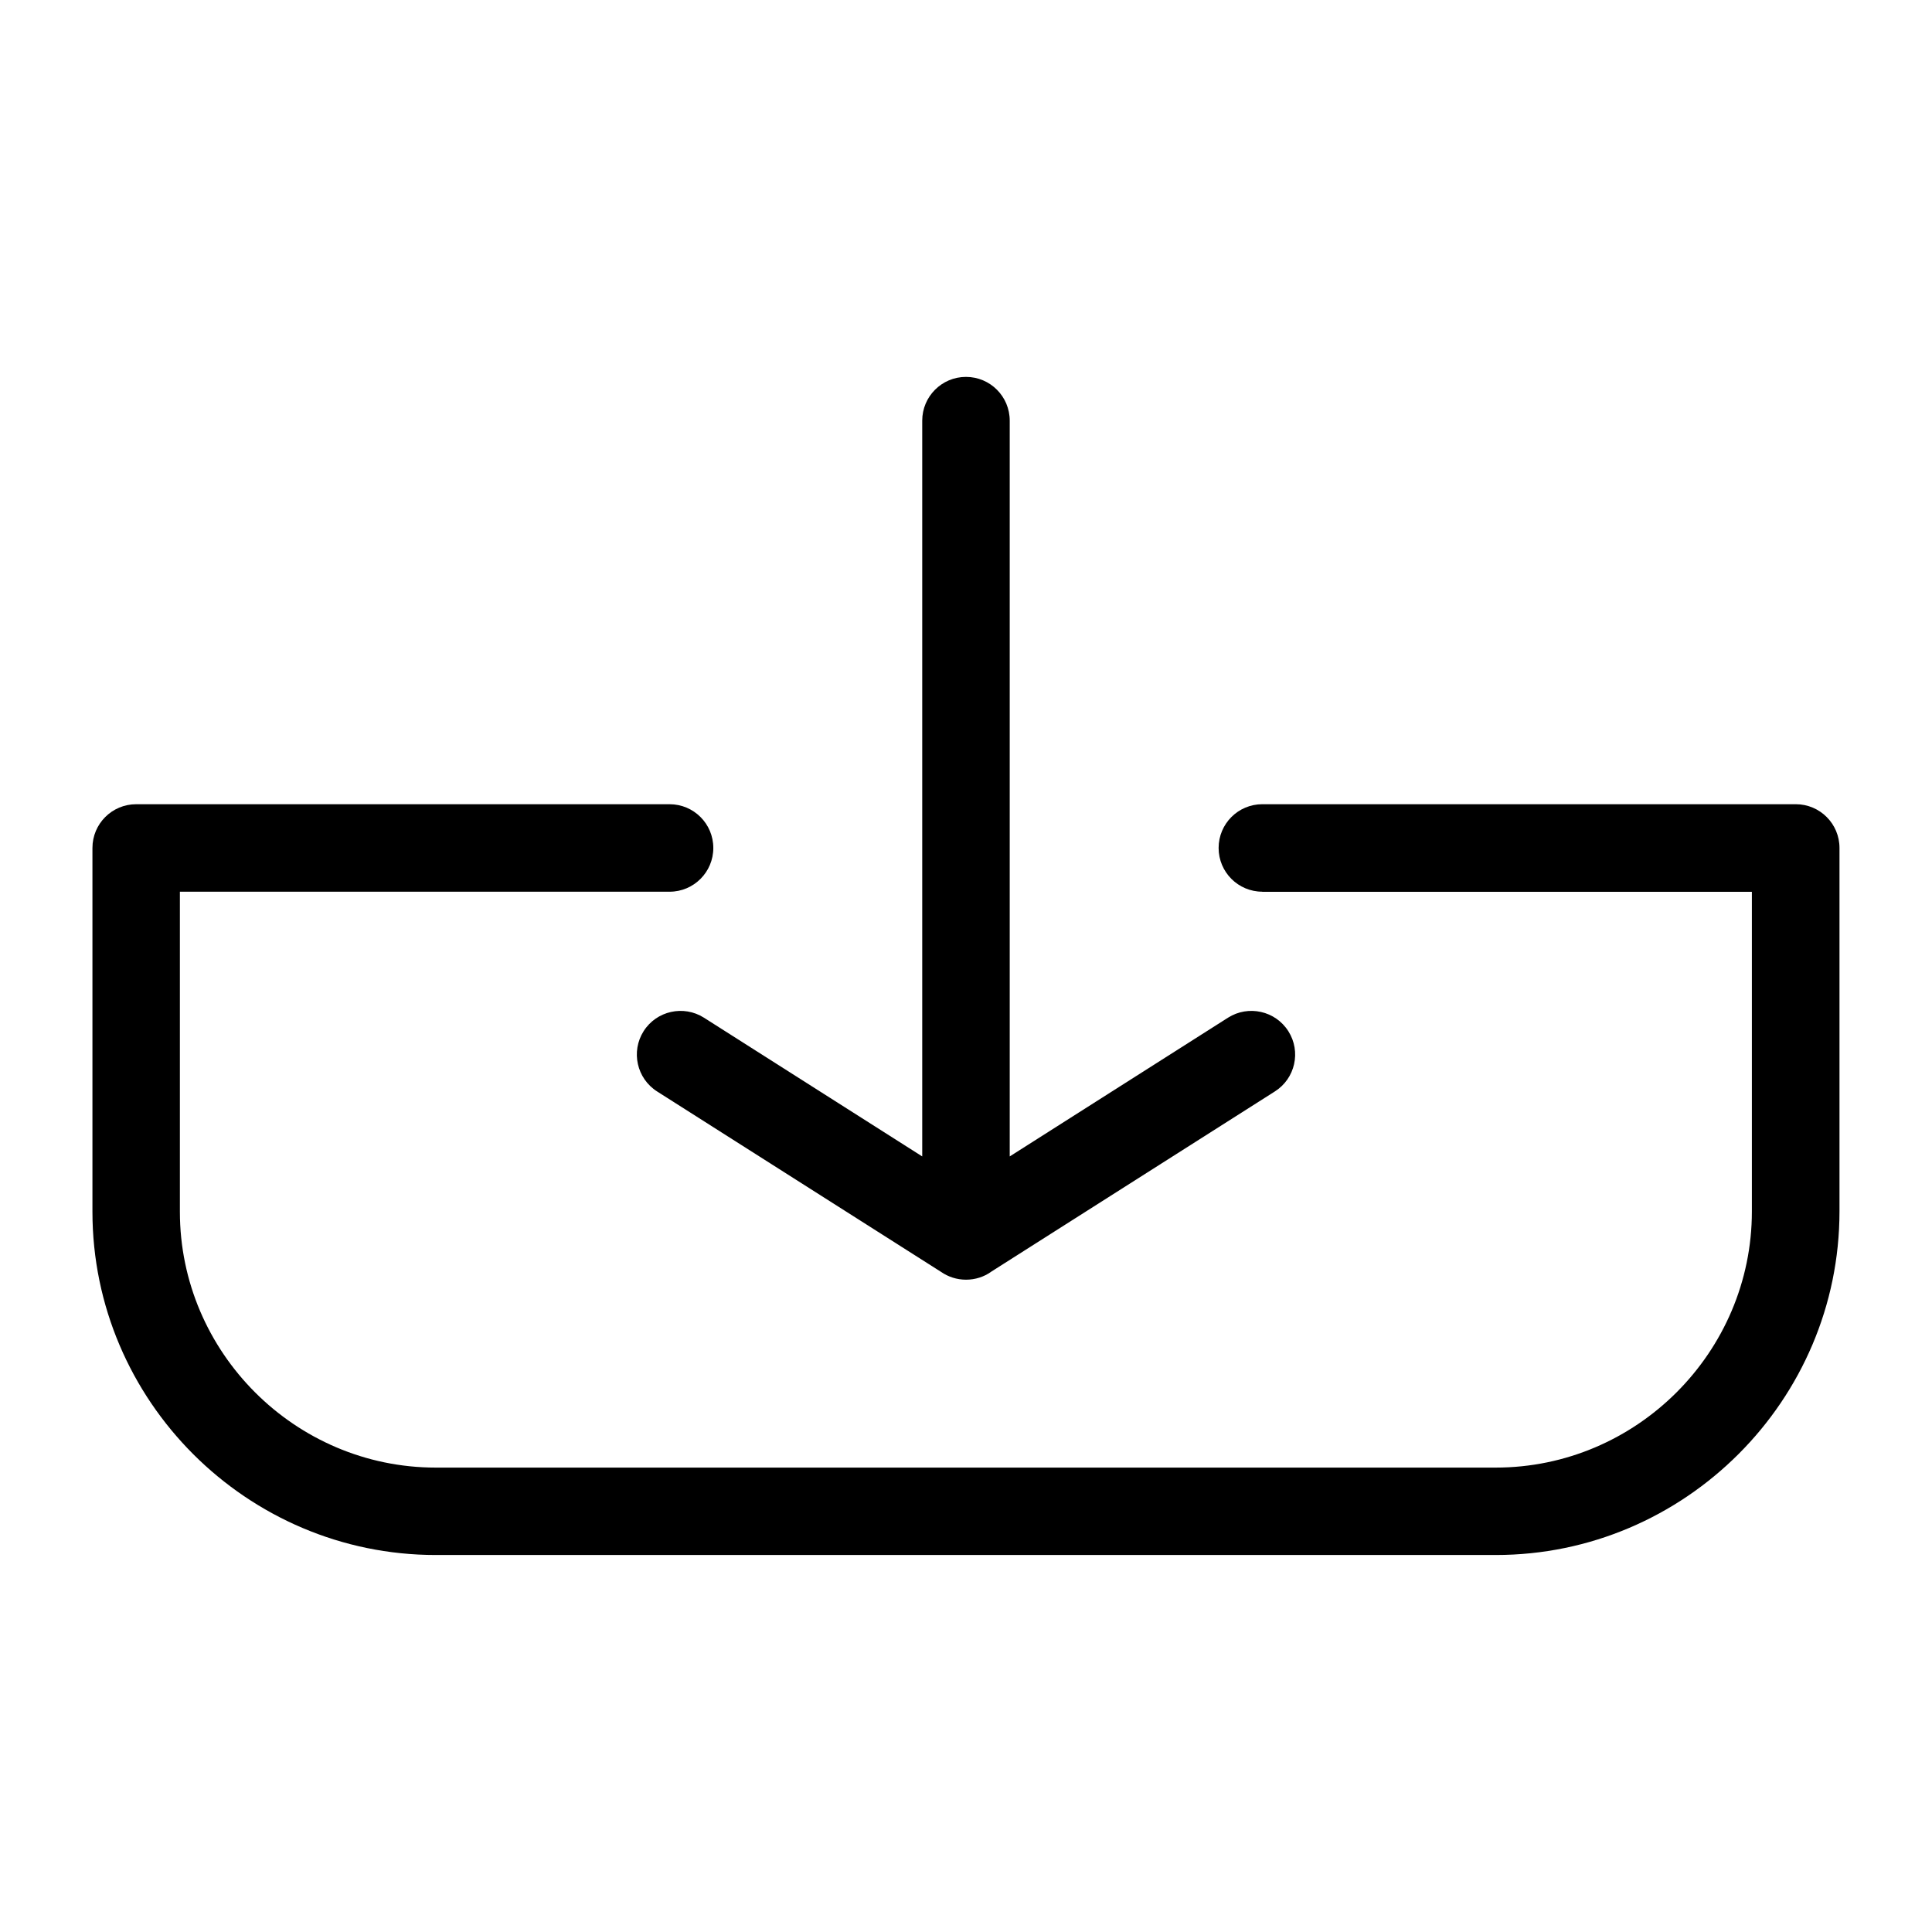
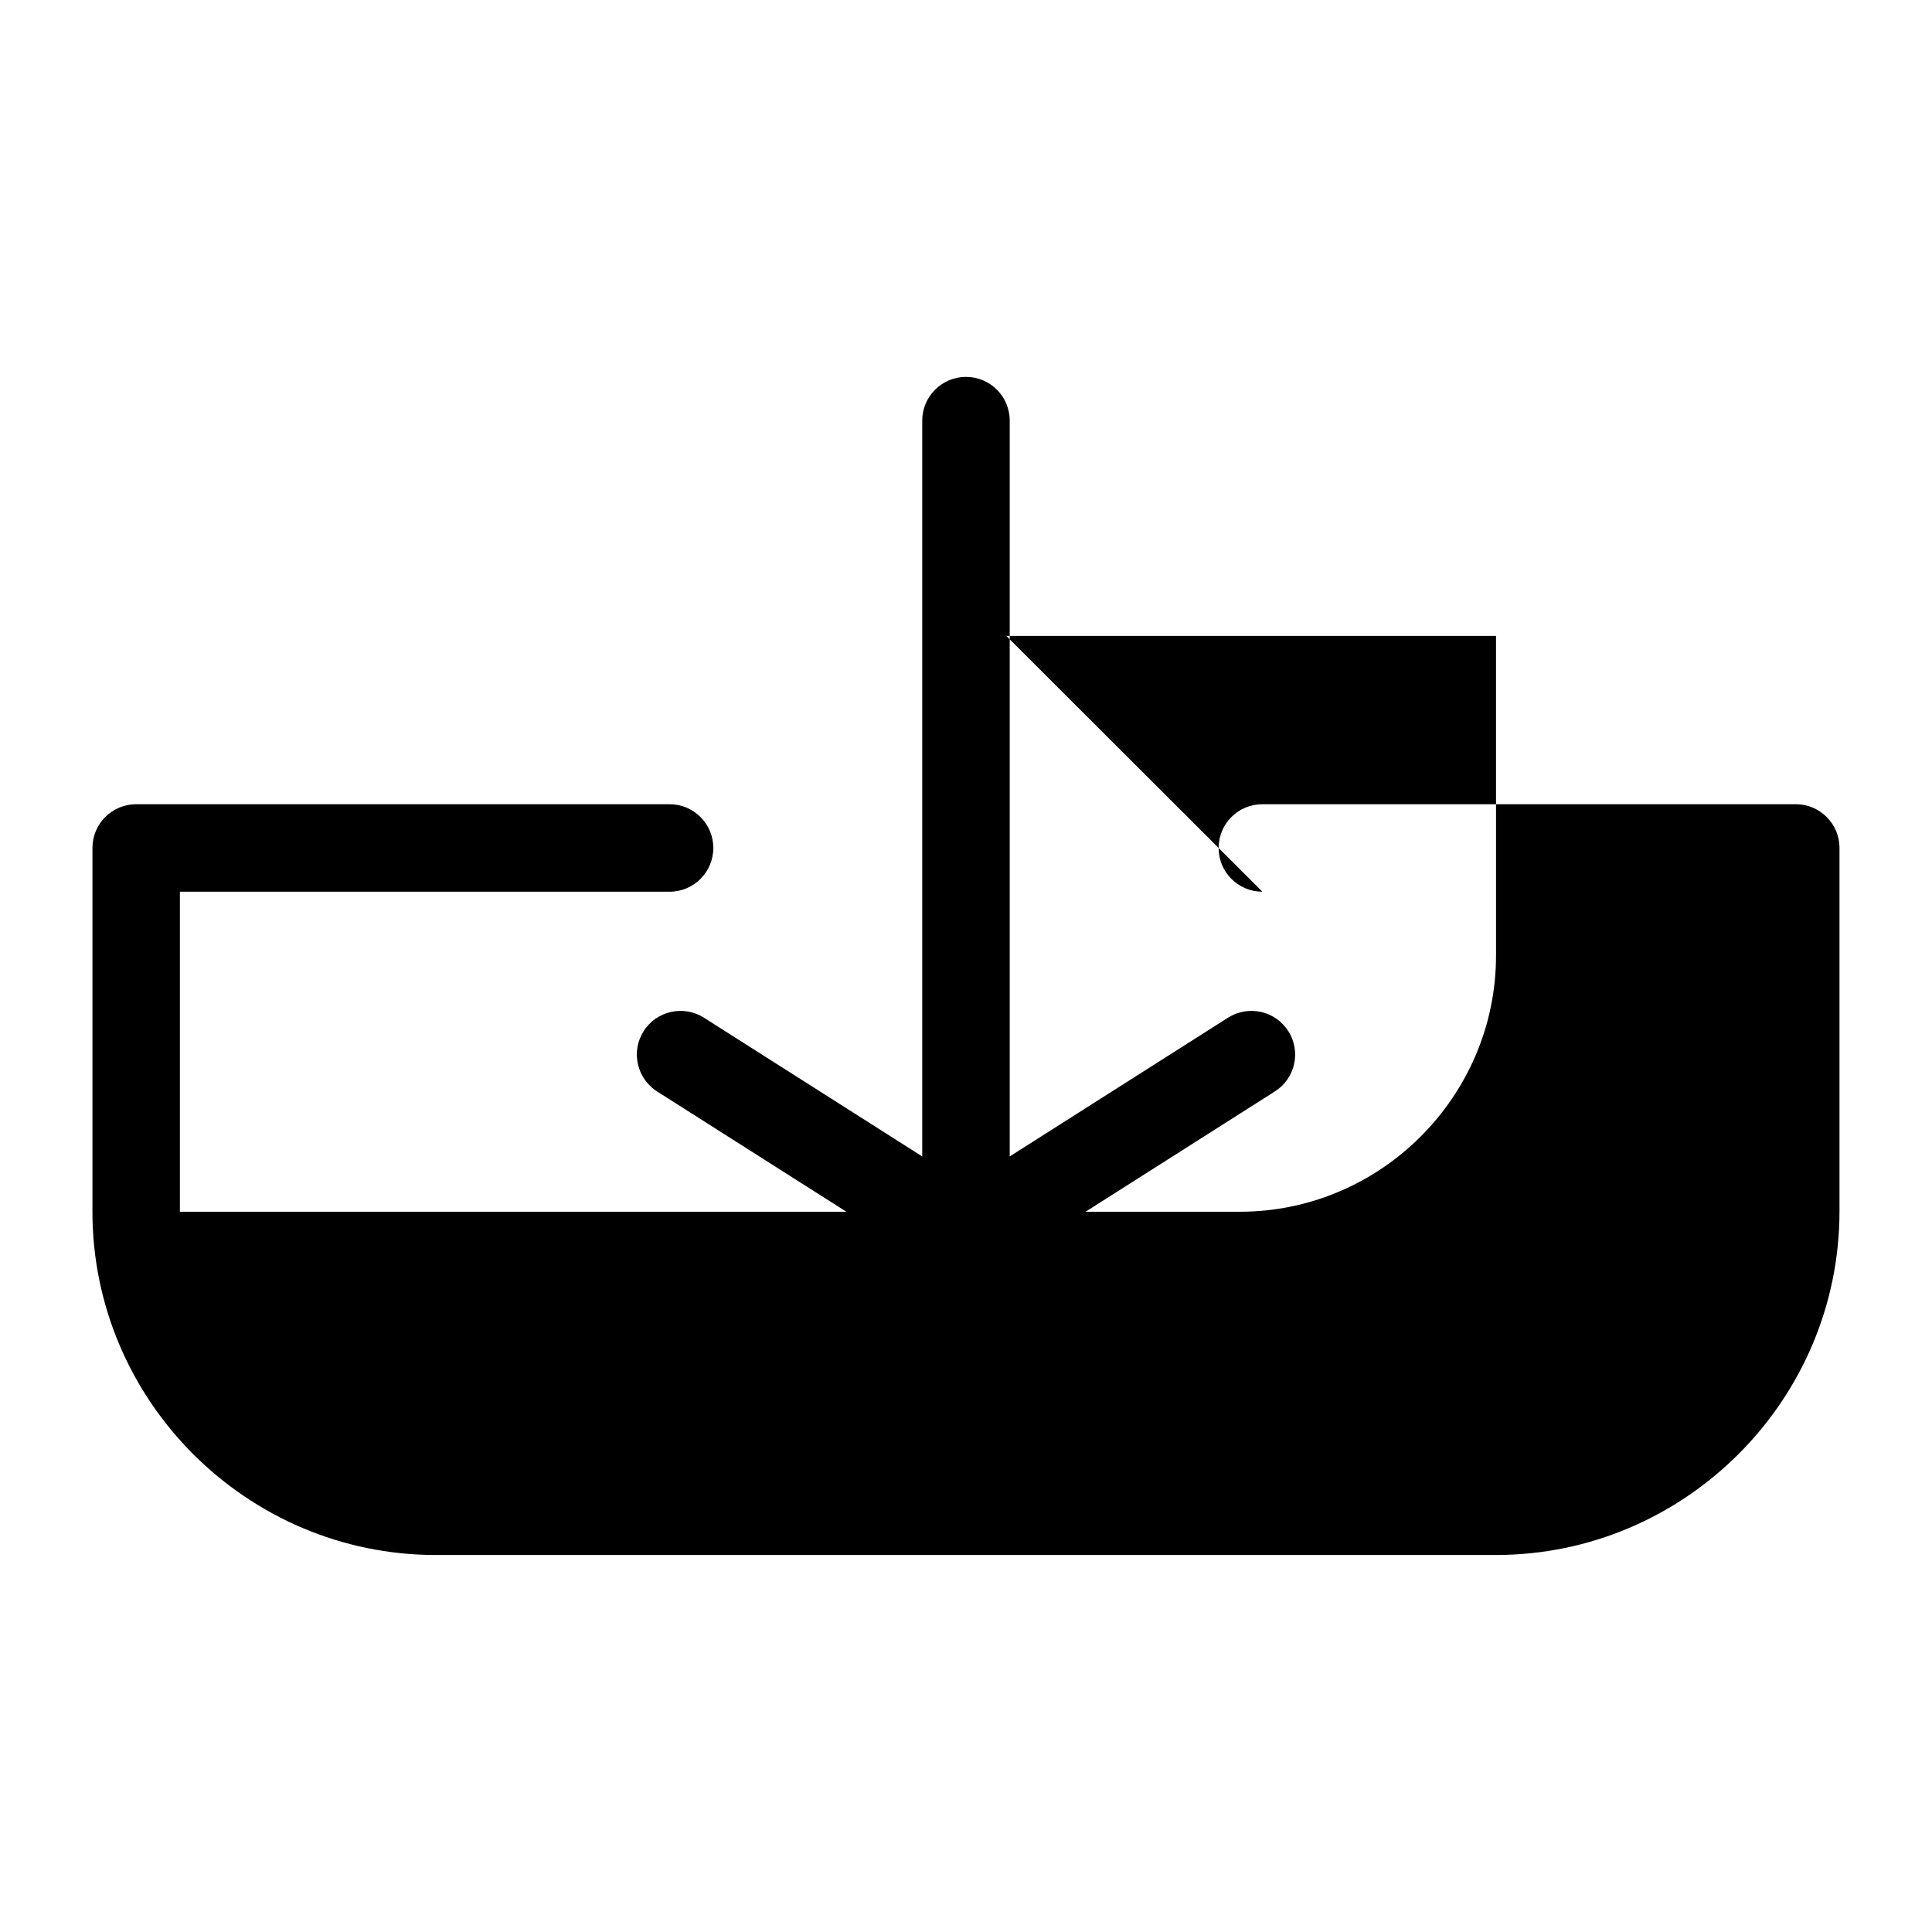
<svg xmlns="http://www.w3.org/2000/svg" fill="#000000" width="800px" height="800px" version="1.1" viewBox="144 144 512 512">
-   <path d="m478.54 380.31c-6.41 0-11.594-5.184-11.594-11.594s5.184-11.594 11.594-11.594h141.35c6.41 0 11.594 5.184 11.594 11.594v96.293c0 25.059-10.246 47.836-26.754 64.328-16.504 16.504-39.266 26.754-64.344 26.754h-280.9c-25.031 0-47.777-10.234-64.266-26.707-16.488-16.488-26.723-39.238-26.723-64.266v-96.398c0-6.41 5.184-11.594 11.594-11.594h141.35c6.41 0 11.594 5.184 11.594 11.594 0 6.394-5.184 11.594-11.594 11.594h-129.77v84.809c0 18.637 7.633 35.578 19.938 47.883 12.289 12.289 29.246 19.922 47.867 19.922h280.9c18.668 0 35.641-7.648 47.941-19.949 12.316-12.316 19.949-29.293 19.949-47.941v-84.703h-129.77zm-71.914 100.75c-1.875 1.316-4.156 2.07-6.621 2.07s-4.746-0.77-6.621-2.07l-75.238-47.809c-5.394-3.43-6.996-10.582-3.582-15.977s10.582-6.996 15.977-3.582l57.859 36.773v-194.99c0-6.394 5.184-11.594 11.594-11.594 6.41 0 11.594 5.184 11.594 11.594v194.99l57.859-36.773c5.394-3.414 12.559-1.812 15.977 3.582 3.43 5.394 1.828 12.559-3.582 15.977l-75.238 47.809z" />
+   <path d="m478.54 380.31c-6.41 0-11.594-5.184-11.594-11.594s5.184-11.594 11.594-11.594h141.35c6.41 0 11.594 5.184 11.594 11.594v96.293c0 25.059-10.246 47.836-26.754 64.328-16.504 16.504-39.266 26.754-64.344 26.754h-280.9c-25.031 0-47.777-10.234-64.266-26.707-16.488-16.488-26.723-39.238-26.723-64.266v-96.398c0-6.41 5.184-11.594 11.594-11.594h141.35c6.41 0 11.594 5.184 11.594 11.594 0 6.394-5.184 11.594-11.594 11.594h-129.77v84.809h280.9c18.668 0 35.641-7.648 47.941-19.949 12.316-12.316 19.949-29.293 19.949-47.941v-84.703h-129.77zm-71.914 100.75c-1.875 1.316-4.156 2.07-6.621 2.07s-4.746-0.77-6.621-2.07l-75.238-47.809c-5.394-3.43-6.996-10.582-3.582-15.977s10.582-6.996 15.977-3.582l57.859 36.773v-194.99c0-6.394 5.184-11.594 11.594-11.594 6.41 0 11.594 5.184 11.594 11.594v194.99l57.859-36.773c5.394-3.414 12.559-1.812 15.977 3.582 3.43 5.394 1.828 12.559-3.582 15.977l-75.238 47.809z" />
</svg>